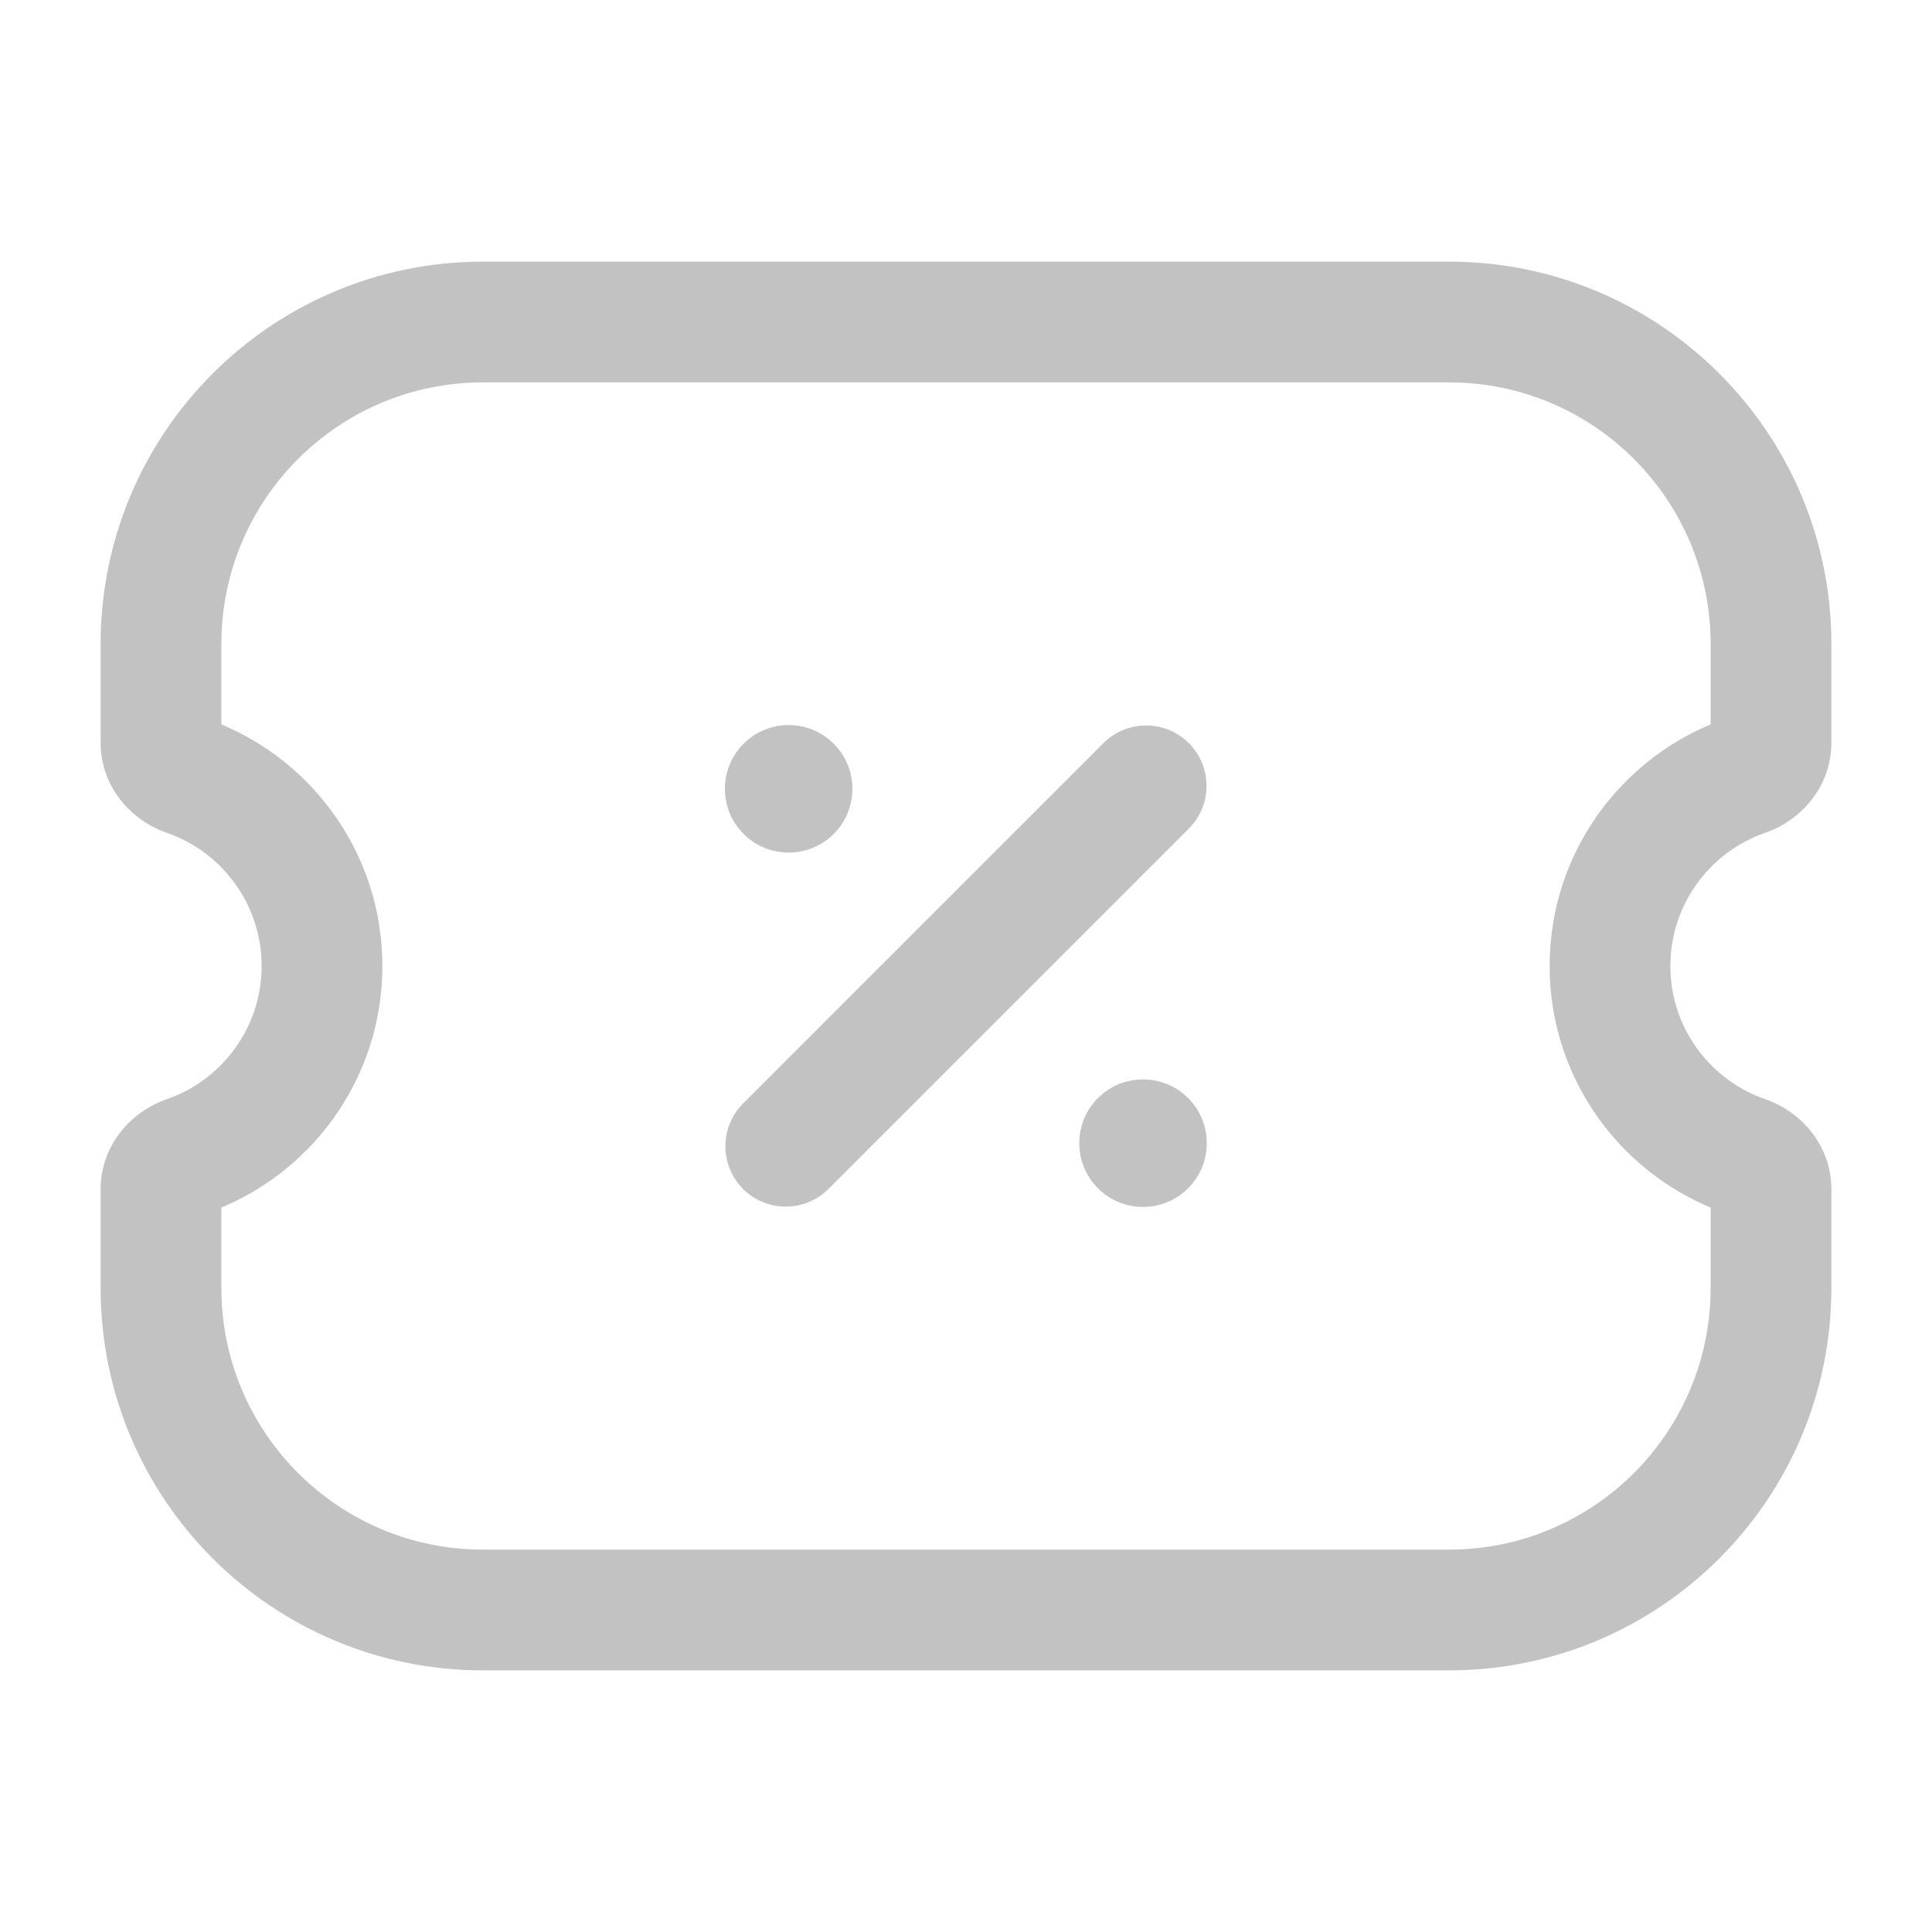
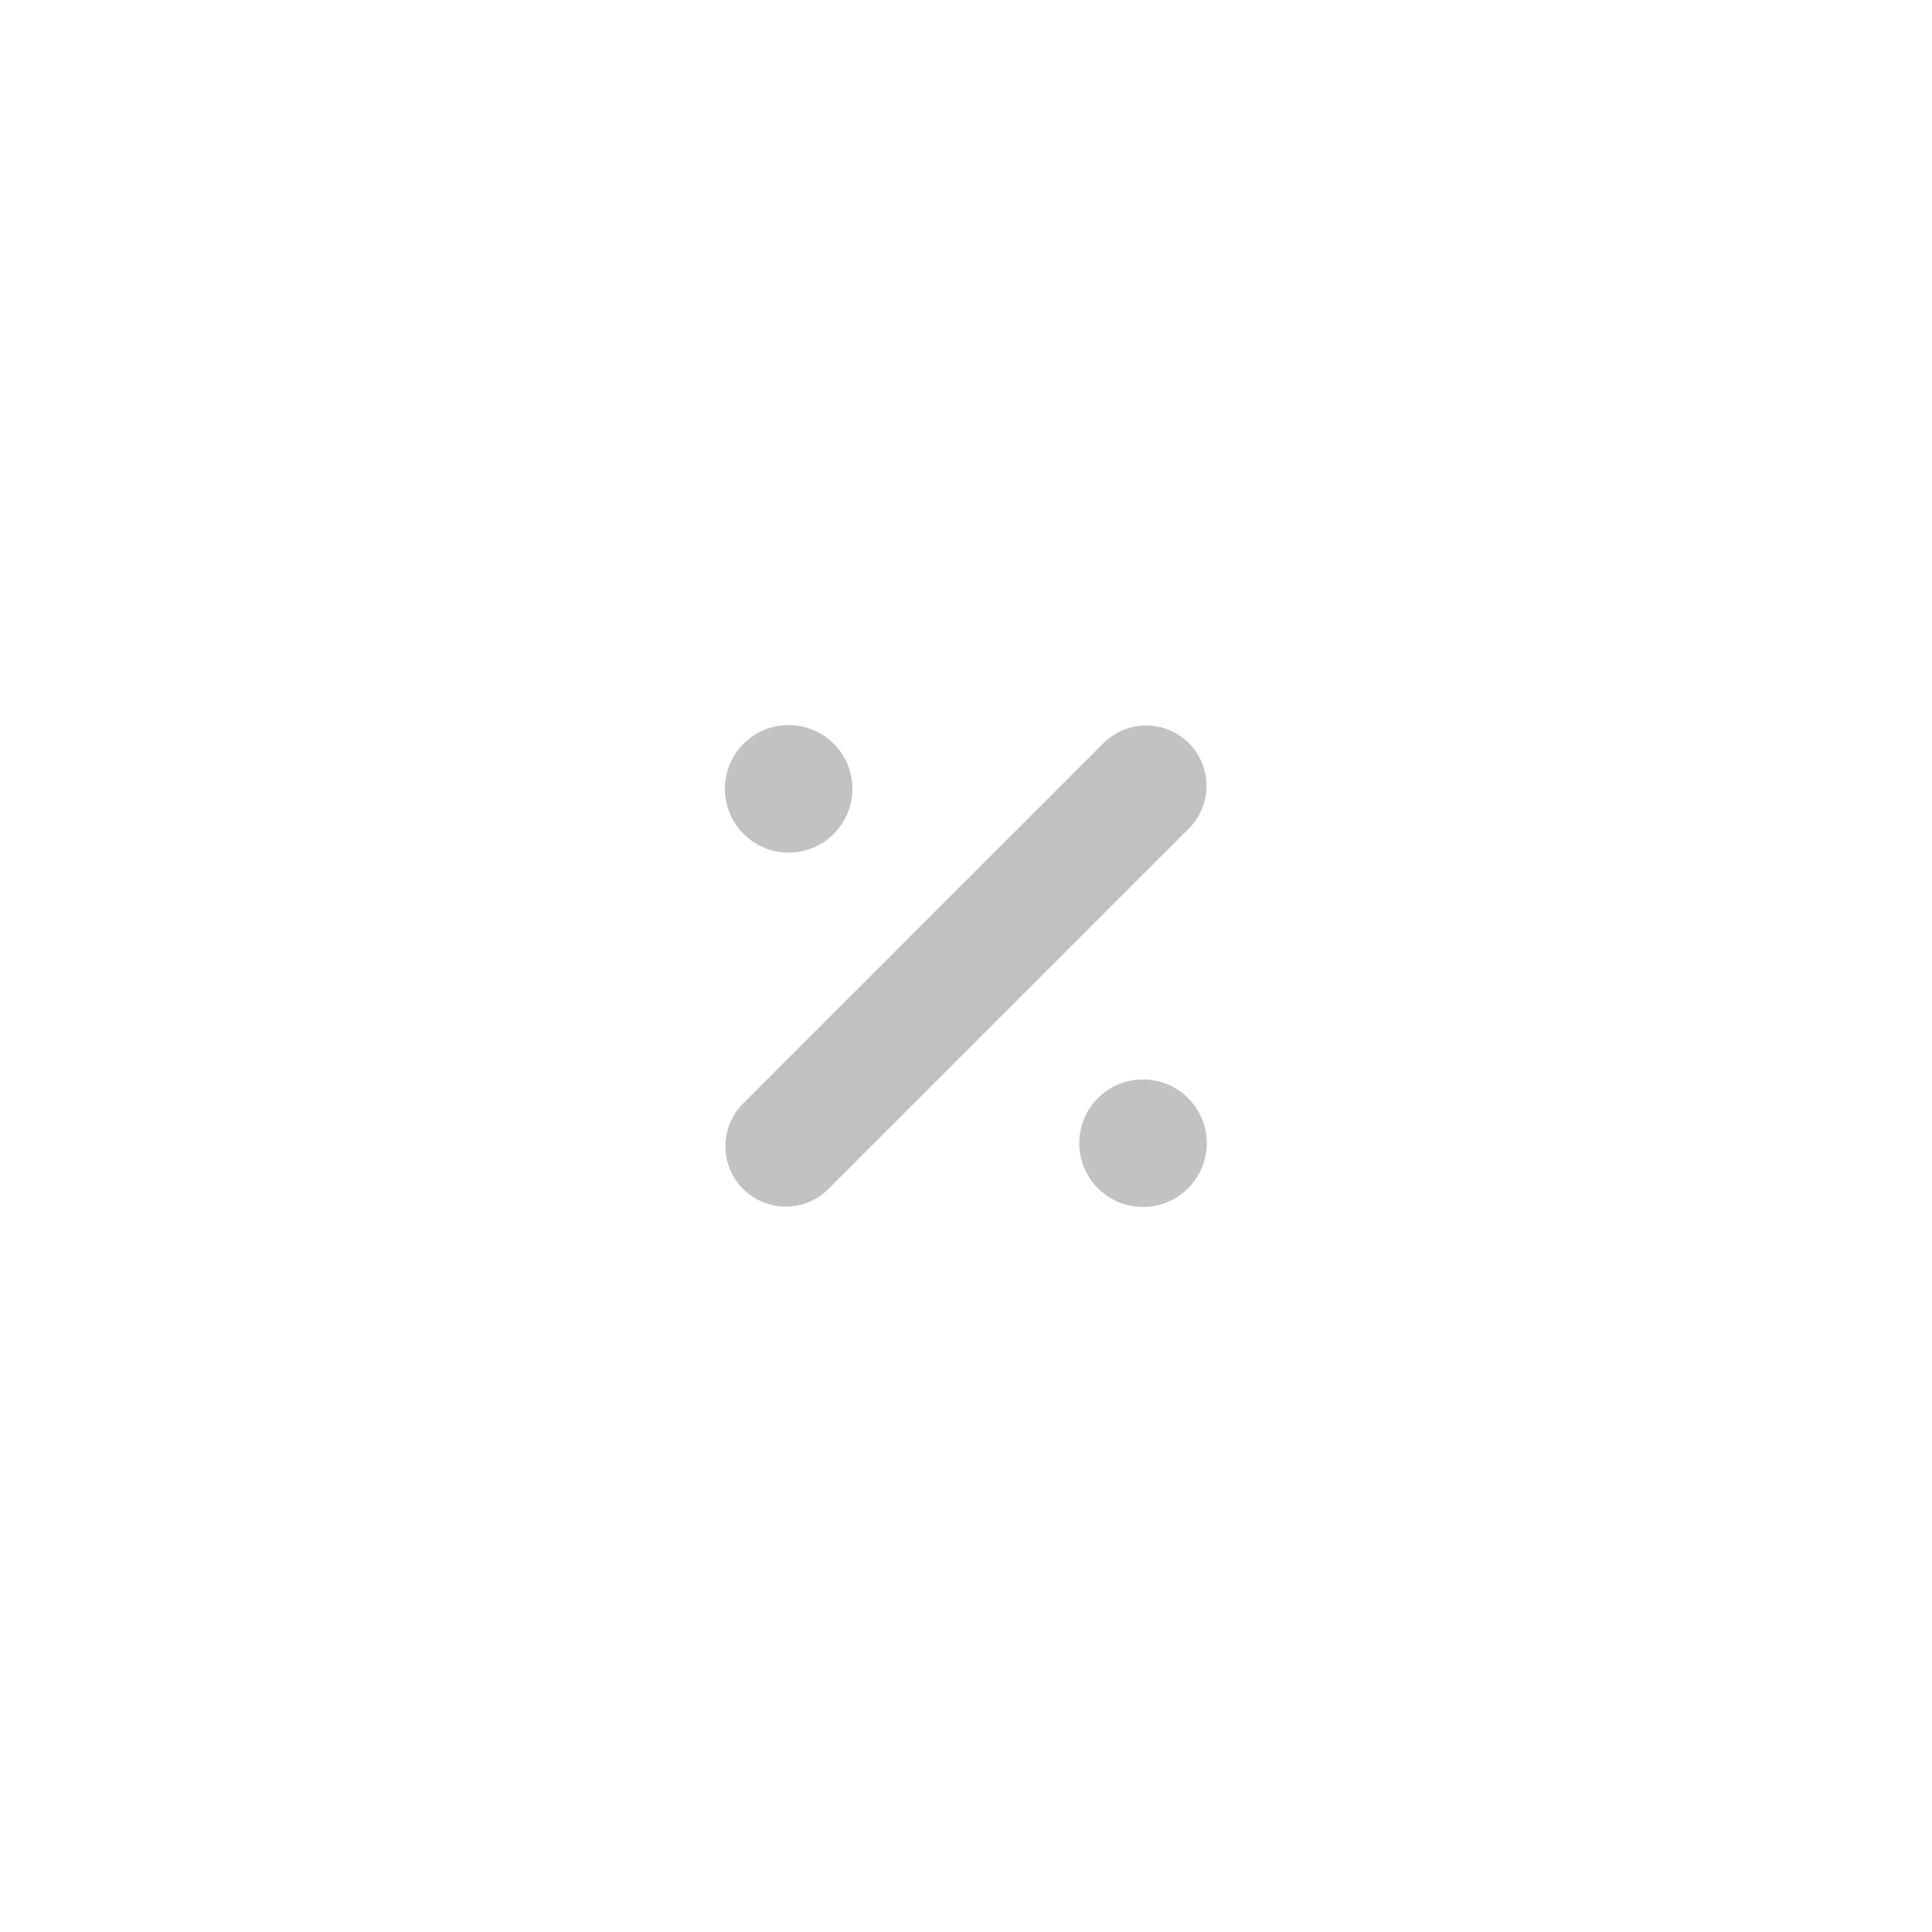
<svg xmlns="http://www.w3.org/2000/svg" width="24" height="24" viewBox="0 0 24 24" fill="none">
-   <path d="M2.315 9.636L2.071 10.345L2.315 9.636ZM2.315 14.364L2.071 13.655L2.315 14.364ZM21.685 14.364L21.929 13.655L21.685 14.364ZM21.685 9.636L21.44 8.927L21.685 9.636ZM6 3.25C3.377 3.25 1.25 5.377 1.25 8H2.75C2.75 6.205 4.205 4.75 6 4.75V3.25ZM18 3.25H6V4.75H18V3.25ZM22.75 8C22.75 5.377 20.623 3.25 18 3.25V4.75C19.795 4.75 21.25 6.205 21.25 8H22.75ZM22.75 9.223V8H21.25V9.223H22.75ZM20.75 12C20.75 11.235 21.242 10.582 21.929 10.345L21.44 8.927C20.167 9.366 19.25 10.575 19.25 12H20.75ZM21.929 13.655C21.242 13.418 20.75 12.765 20.75 12H19.25C19.25 13.425 20.167 14.634 21.44 15.073L21.929 13.655ZM22.75 16V14.777H21.25V16H22.75ZM18 20.75C20.623 20.75 22.75 18.623 22.75 16H21.25C21.25 17.795 19.795 19.25 18 19.25V20.75ZM6 20.75H18V19.25H6V20.75ZM1.25 16C1.25 18.623 3.377 20.75 6 20.75V19.25C4.205 19.25 2.75 17.795 2.75 16H1.25ZM1.25 14.777V16H2.75V14.777H1.25ZM2.56 15.073C3.833 14.634 4.75 13.425 4.75 12H3.25C3.25 12.765 2.758 13.418 2.071 13.655L2.56 15.073ZM4.75 12C4.75 10.575 3.833 9.366 2.56 8.927L2.071 10.345C2.758 10.582 3.25 11.235 3.25 12H4.75ZM1.25 8V9.223H2.75V8H1.25ZM2.56 8.927C2.627 8.95 2.75 9.038 2.75 9.223H1.25C1.25 9.789 1.644 10.198 2.071 10.345L2.56 8.927ZM2.75 14.777C2.75 14.962 2.627 15.05 2.56 15.073L2.071 13.655C1.644 13.802 1.25 14.211 1.25 14.777H2.75ZM21.44 15.073C21.373 15.05 21.25 14.962 21.25 14.777H22.75C22.75 14.211 22.356 13.802 21.929 13.655L21.44 15.073ZM21.25 9.223C21.25 9.038 21.373 8.95 21.44 8.927L21.929 10.345C22.356 10.198 22.75 9.789 22.75 9.223H21.25Z" fill="#C2C2C2" />
  <circle cx="9.797" cy="9.799" r="0.792" transform="rotate(45 9.797 9.799)" fill="#C2C2C2" />
  <circle cx="14.199" cy="14.201" r="0.792" transform="rotate(45 14.199 14.201)" fill="#C2C2C2" />
  <path d="M9.761 14.239L14.238 9.762" stroke="#C2C2C2" stroke-width="1.5" stroke-linecap="round" stroke-linejoin="round" />
</svg>